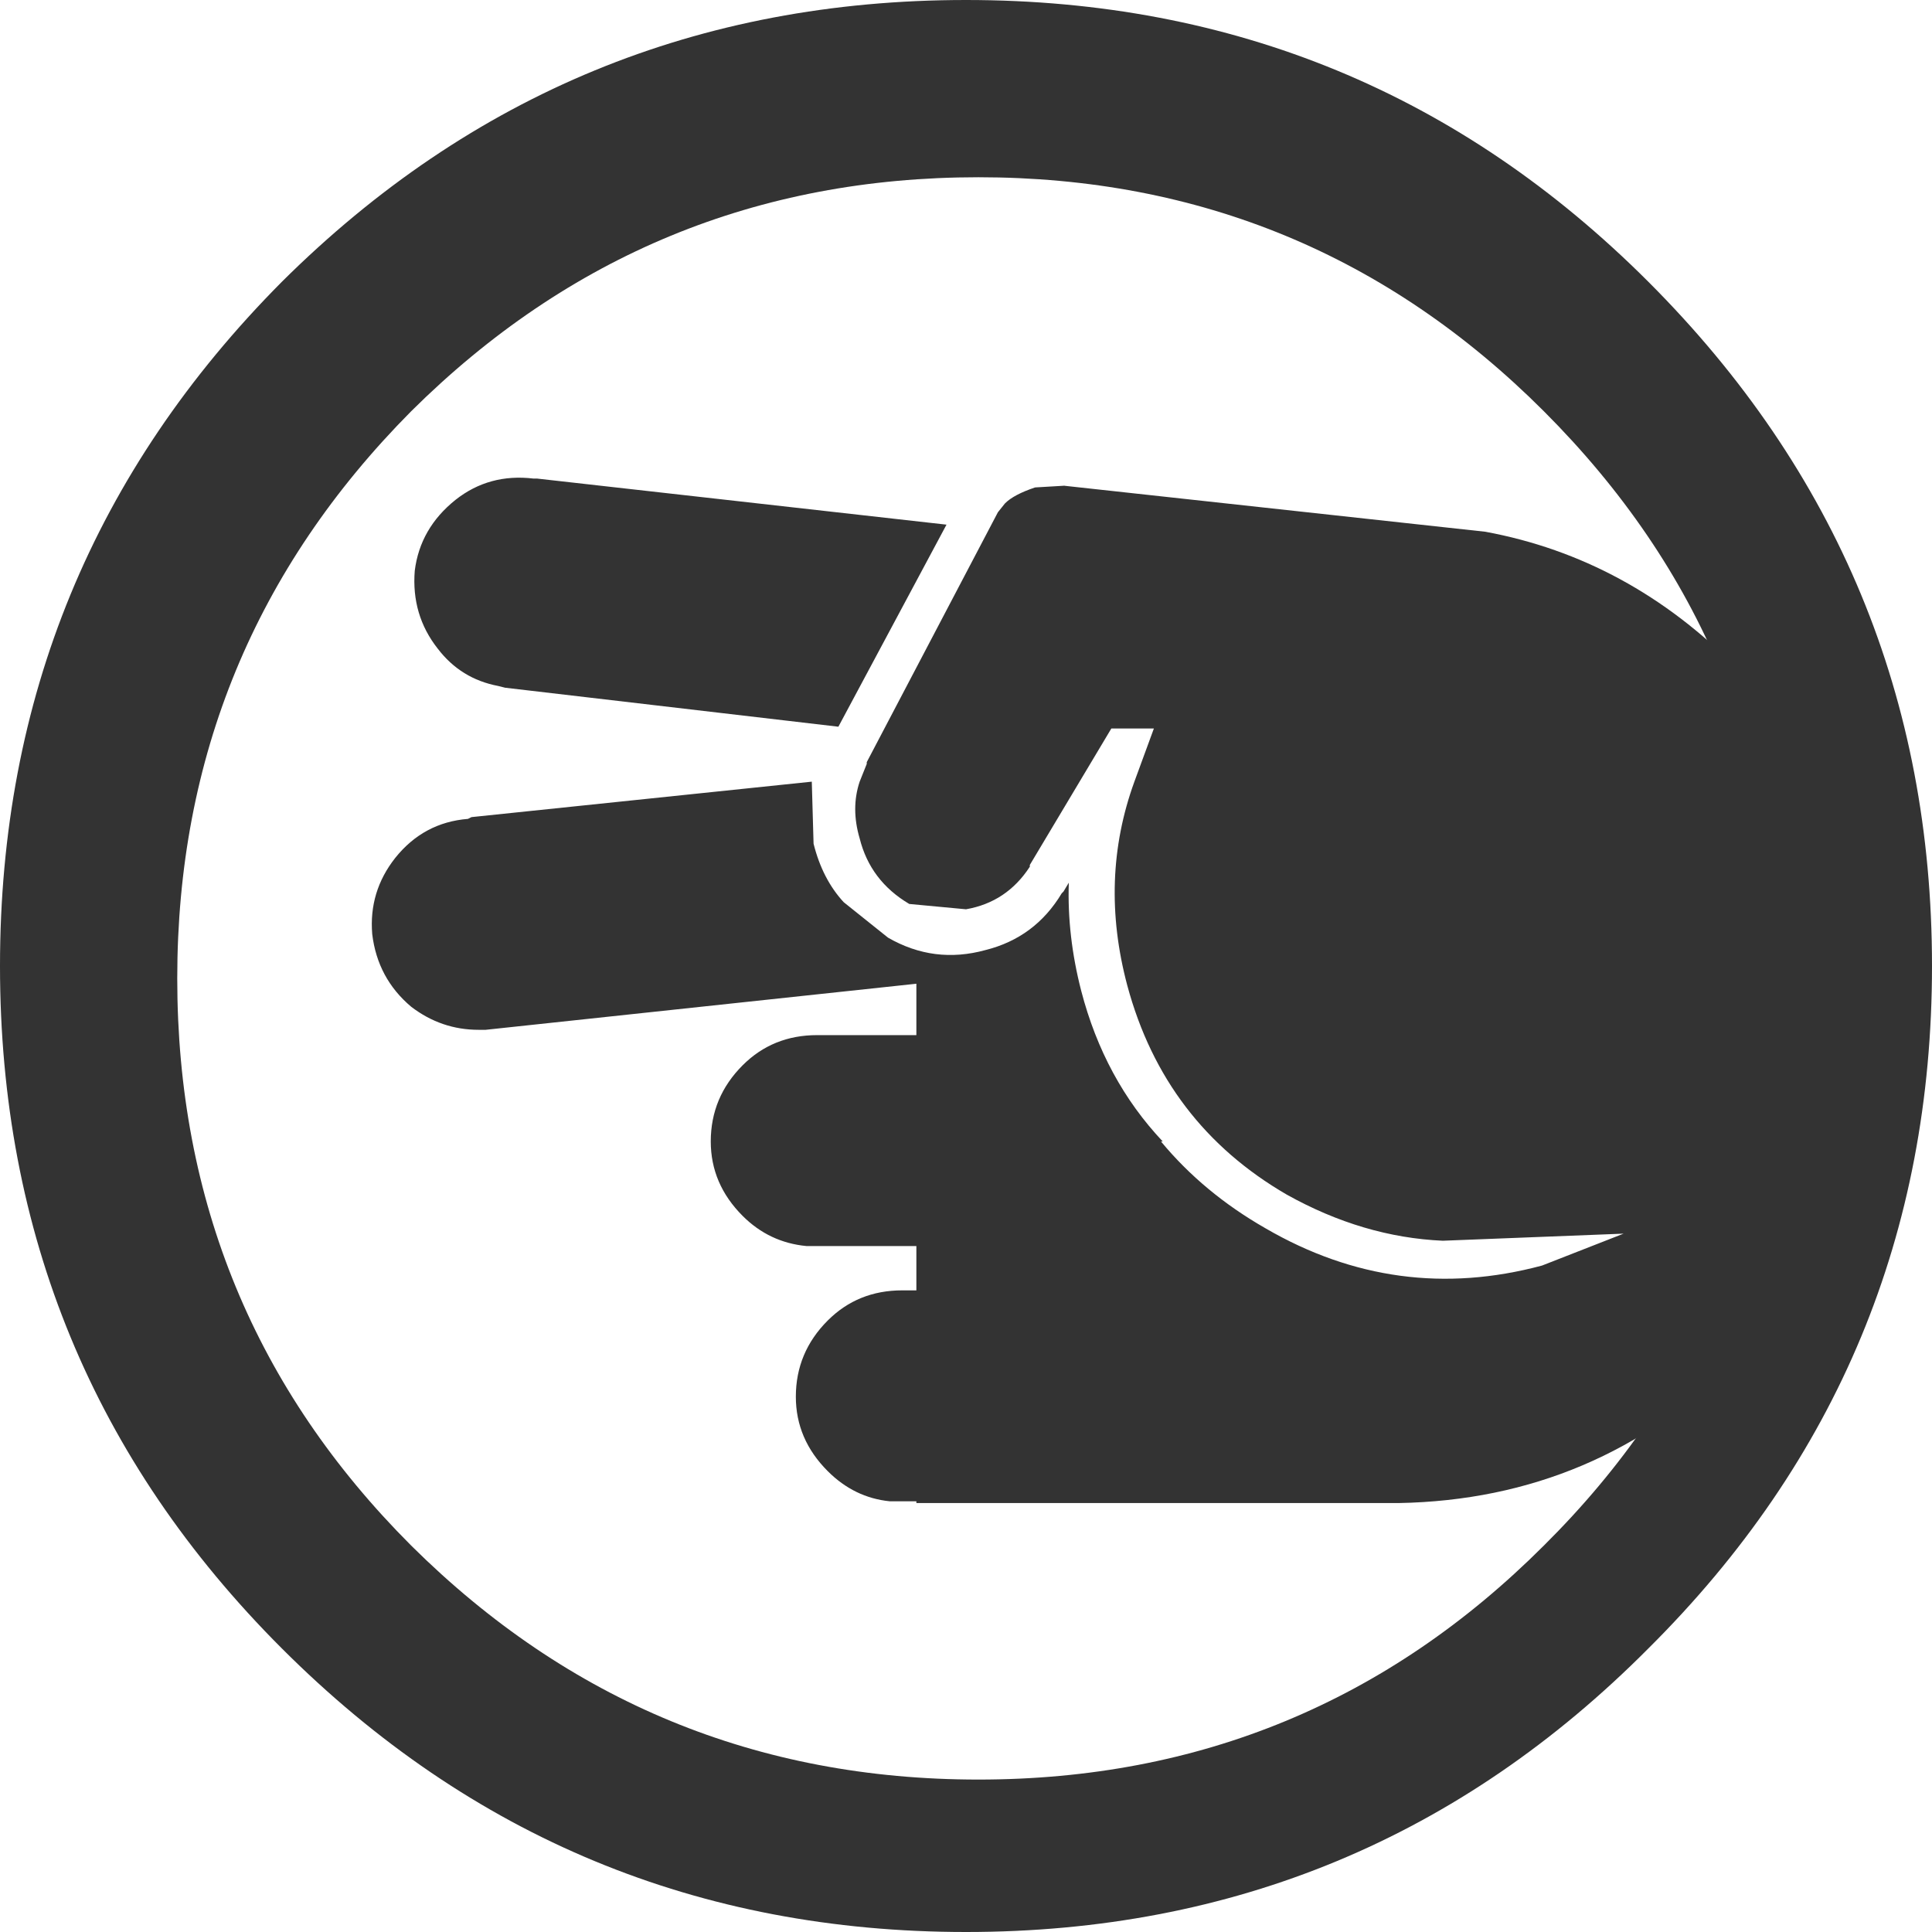
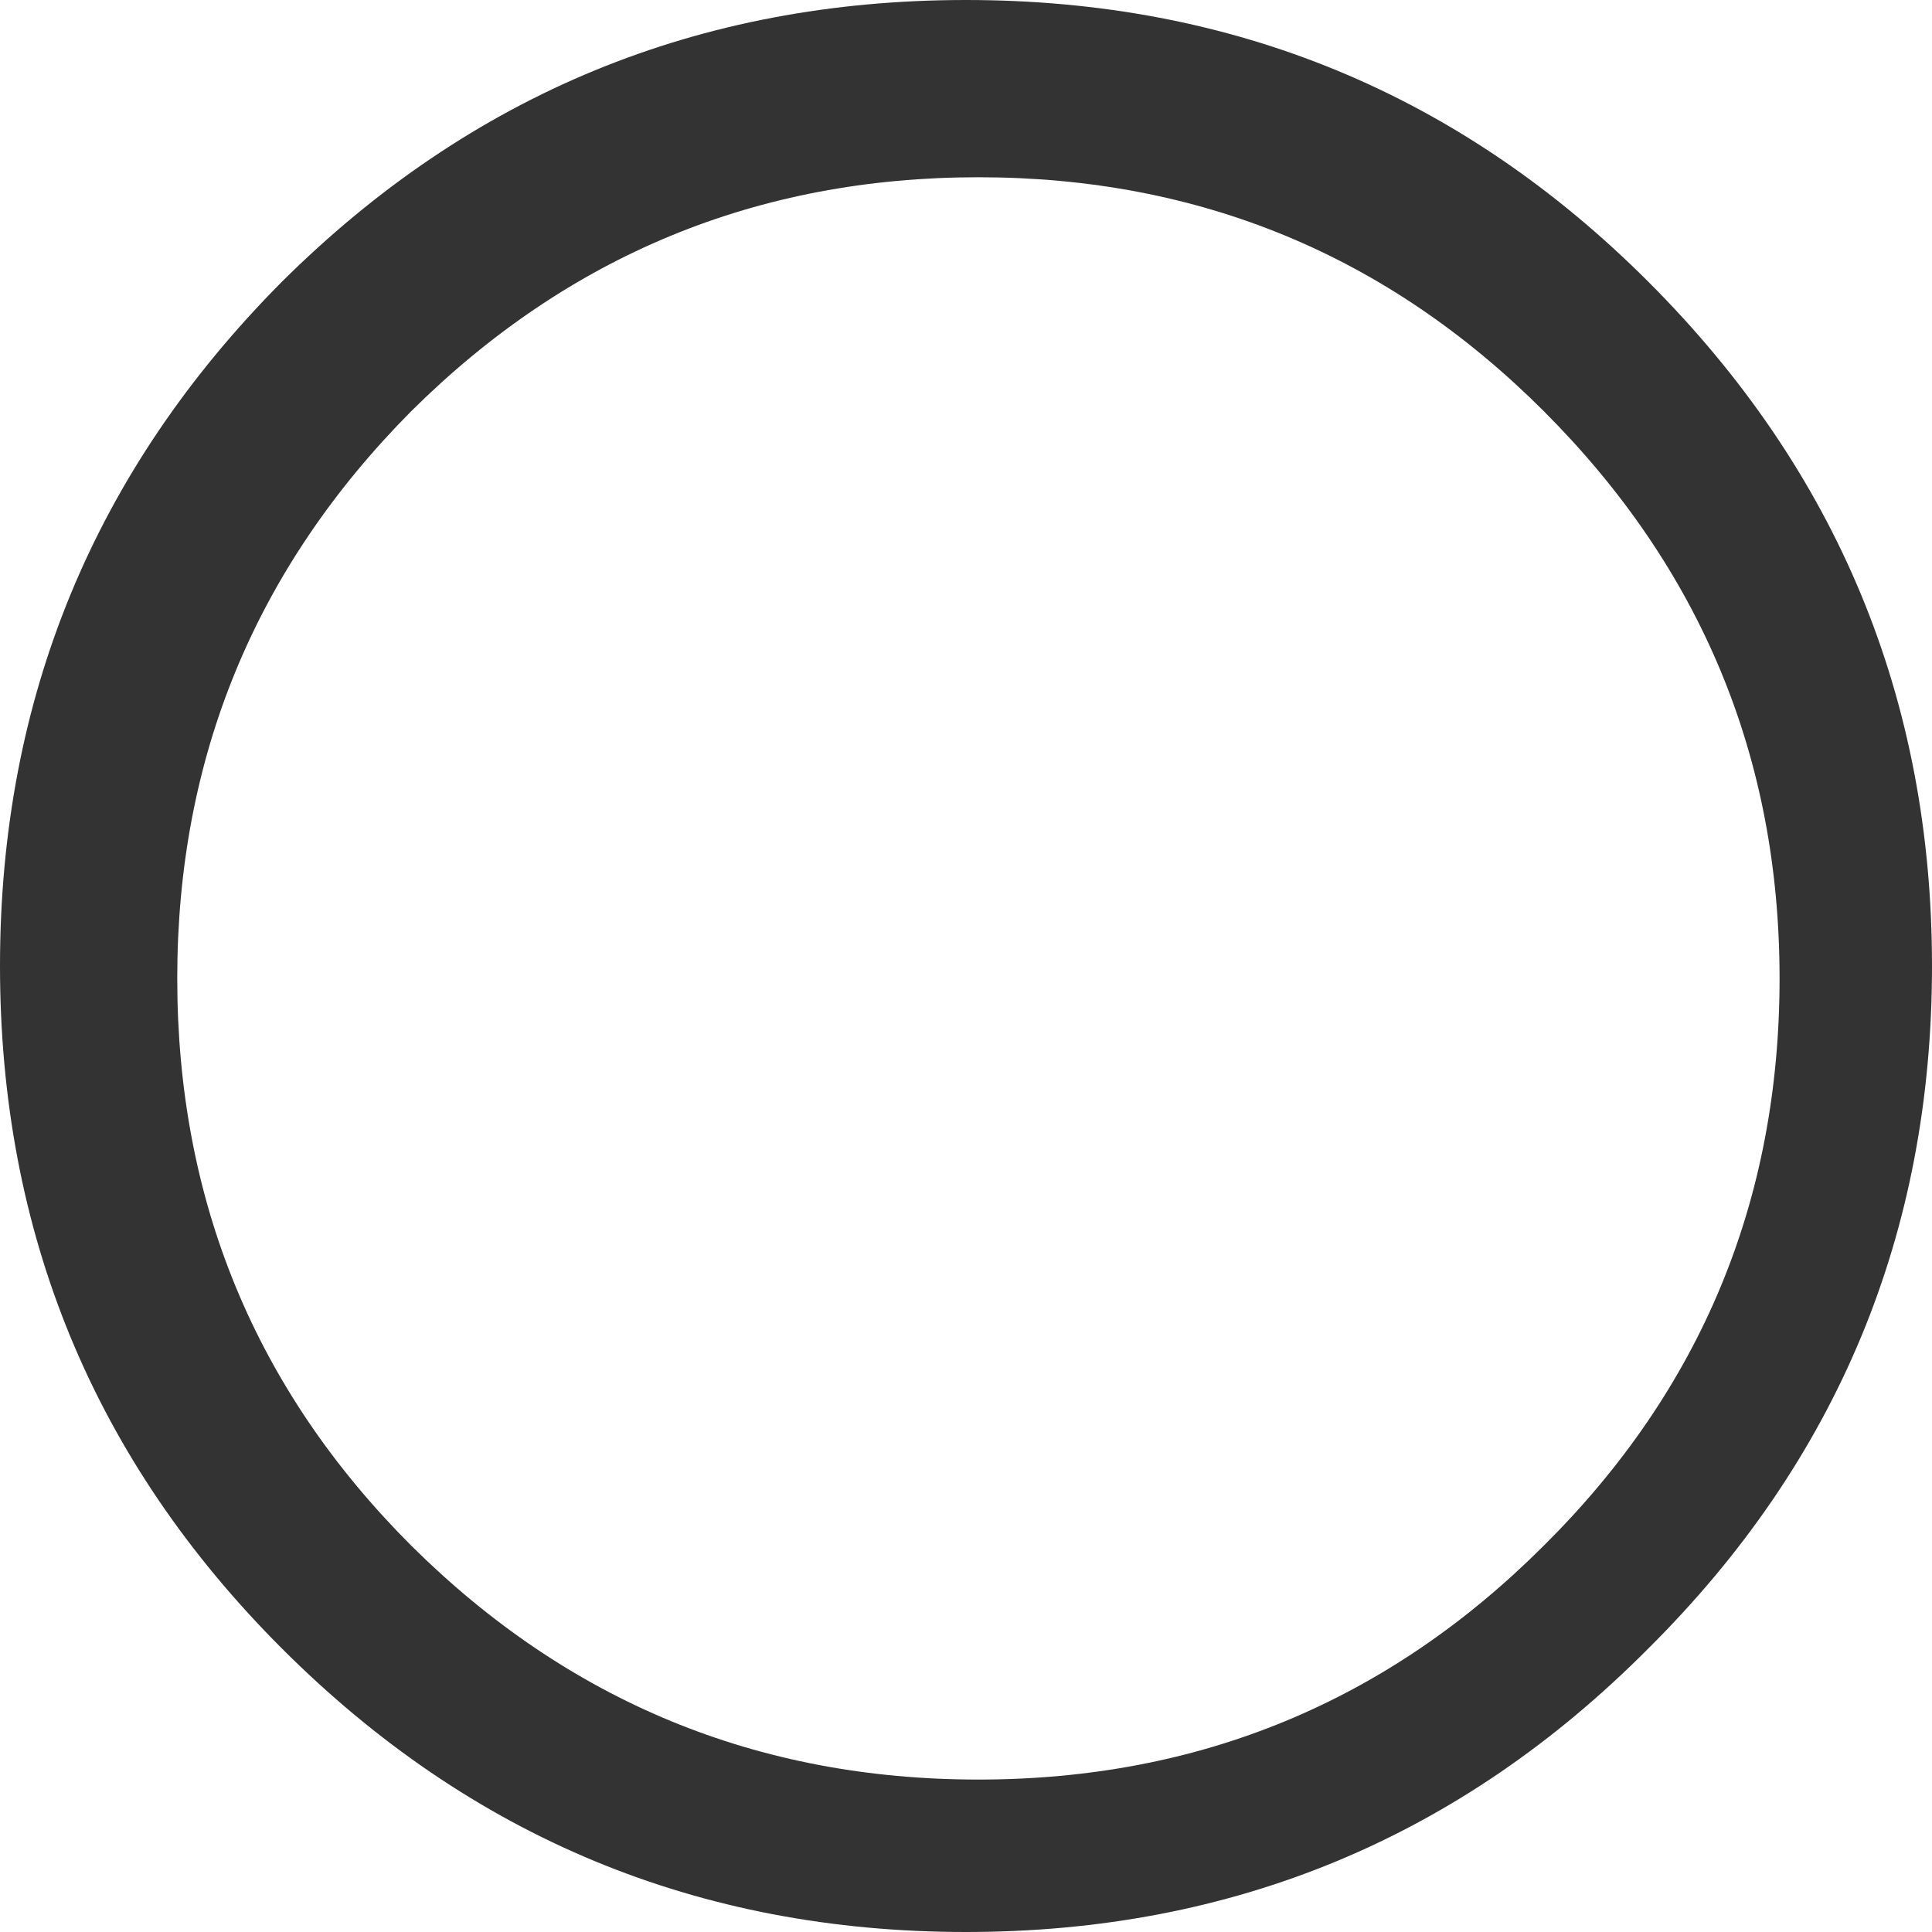
<svg xmlns="http://www.w3.org/2000/svg" height="54.5px" width="54.5px">
  <g transform="matrix(1.0, 0.0, 0.0, 1.0, 27.25, 27.25)">
-     <path d="M-16.75 -0.9 Q-16.6 0.35 -15.65 1.15 -14.8 1.8 -13.75 1.8 L-13.55 1.8 -1.4 0.5 -1.4 1.95 -4.05 1.95 -4.1 1.95 -4.2 1.95 Q-5.45 1.95 -6.3 2.8 -7.2 3.7 -7.2 4.95 -7.2 6.15 -6.3 7.05 -5.55 7.8 -4.5 7.9 L-4.3 7.9 -1.4 7.9 -1.4 9.15 -1.65 9.15 -1.7 9.15 -1.8 9.15 Q-3.05 9.15 -3.9 10.0 -4.8 10.9 -4.8 12.15 -4.8 13.35 -3.9 14.25 -3.15 15.0 -2.15 15.1 L-1.9 15.1 -1.4 15.1 -1.4 15.15 11.65 15.15 12.0 15.15 12.2 15.15 Q17.8 15.05 21.75 11.1 23.5 9.35 24.5 7.3 25.9 3.9 25.65 -0.75 25.05 -5.15 21.75 -8.4 18.7 -11.5 14.65 -12.25 L2.75 -13.55 2.8 -13.55 1.95 -13.5 Q1.35 -13.3 1.1 -13.05 L0.9 -12.8 -2.8 -5.75 -2.8 -5.7 -3.0 -5.2 Q-3.25 -4.45 -3.0 -3.6 -2.7 -2.4 -1.6 -1.75 L0.0 -1.6 Q1.15 -1.8 1.8 -2.8 L1.8 -2.85 4.1 -6.7 5.3 -6.7 4.75 -5.2 Q3.75 -2.45 4.55 0.55 5.6 4.45 9.05 6.45 11.2 7.65 13.45 7.75 L18.55 7.55 16.25 8.45 Q12.15 9.55 8.45 7.4 6.7 6.4 5.5 4.95 L5.55 4.95 Q3.9 3.2 3.25 0.7 2.85 -0.85 2.9 -2.35 L2.75 -2.1 2.7 -2.05 Q1.95 -0.8 0.55 -0.45 -0.9 -0.05 -2.2 -0.8 L-3.45 -1.8 Q-4.05 -2.45 -4.3 -3.45 L-4.35 -5.2 -13.95 -4.2 -14.05 -4.15 Q-15.3 -4.05 -16.1 -3.05 -16.85 -2.1 -16.75 -0.9 M-12.1 -13.75 L-12.2 -13.75 Q-13.45 -13.9 -14.4 -13.15 -15.4 -12.35 -15.55 -11.15 -15.65 -9.9 -14.9 -8.95 -14.25 -8.1 -13.2 -7.9 L-13.0 -7.85 -3.6 -6.75 -0.55 -12.45 -12.1 -13.75" fill="#333333" fill-rule="evenodd" stroke="none" />
    <path d="M22.95 0.35 Q22.95 -9.0 16.3 -15.65 9.7 -22.25 0.35 -22.25 -9.0 -22.25 -15.65 -15.65 -22.25 -9.0 -22.25 0.35 -22.25 9.75 -15.65 16.35 -9.0 22.95 0.35 22.95 9.7 22.95 16.3 16.35 22.95 9.75 22.95 0.35 M27.25 0.0 Q27.25 11.3 19.25 19.25 11.3 27.25 0.0 27.25 -11.3 27.25 -19.3 19.25 -27.25 11.3 -27.25 0.0 -27.25 -11.3 -19.3 -19.3 -11.3 -27.25 0.0 -27.25 11.3 -27.25 19.25 -19.3 27.25 -11.3 27.25 0.0" fill="#333333" fill-rule="evenodd" stroke="none" />
  </g>
</svg>